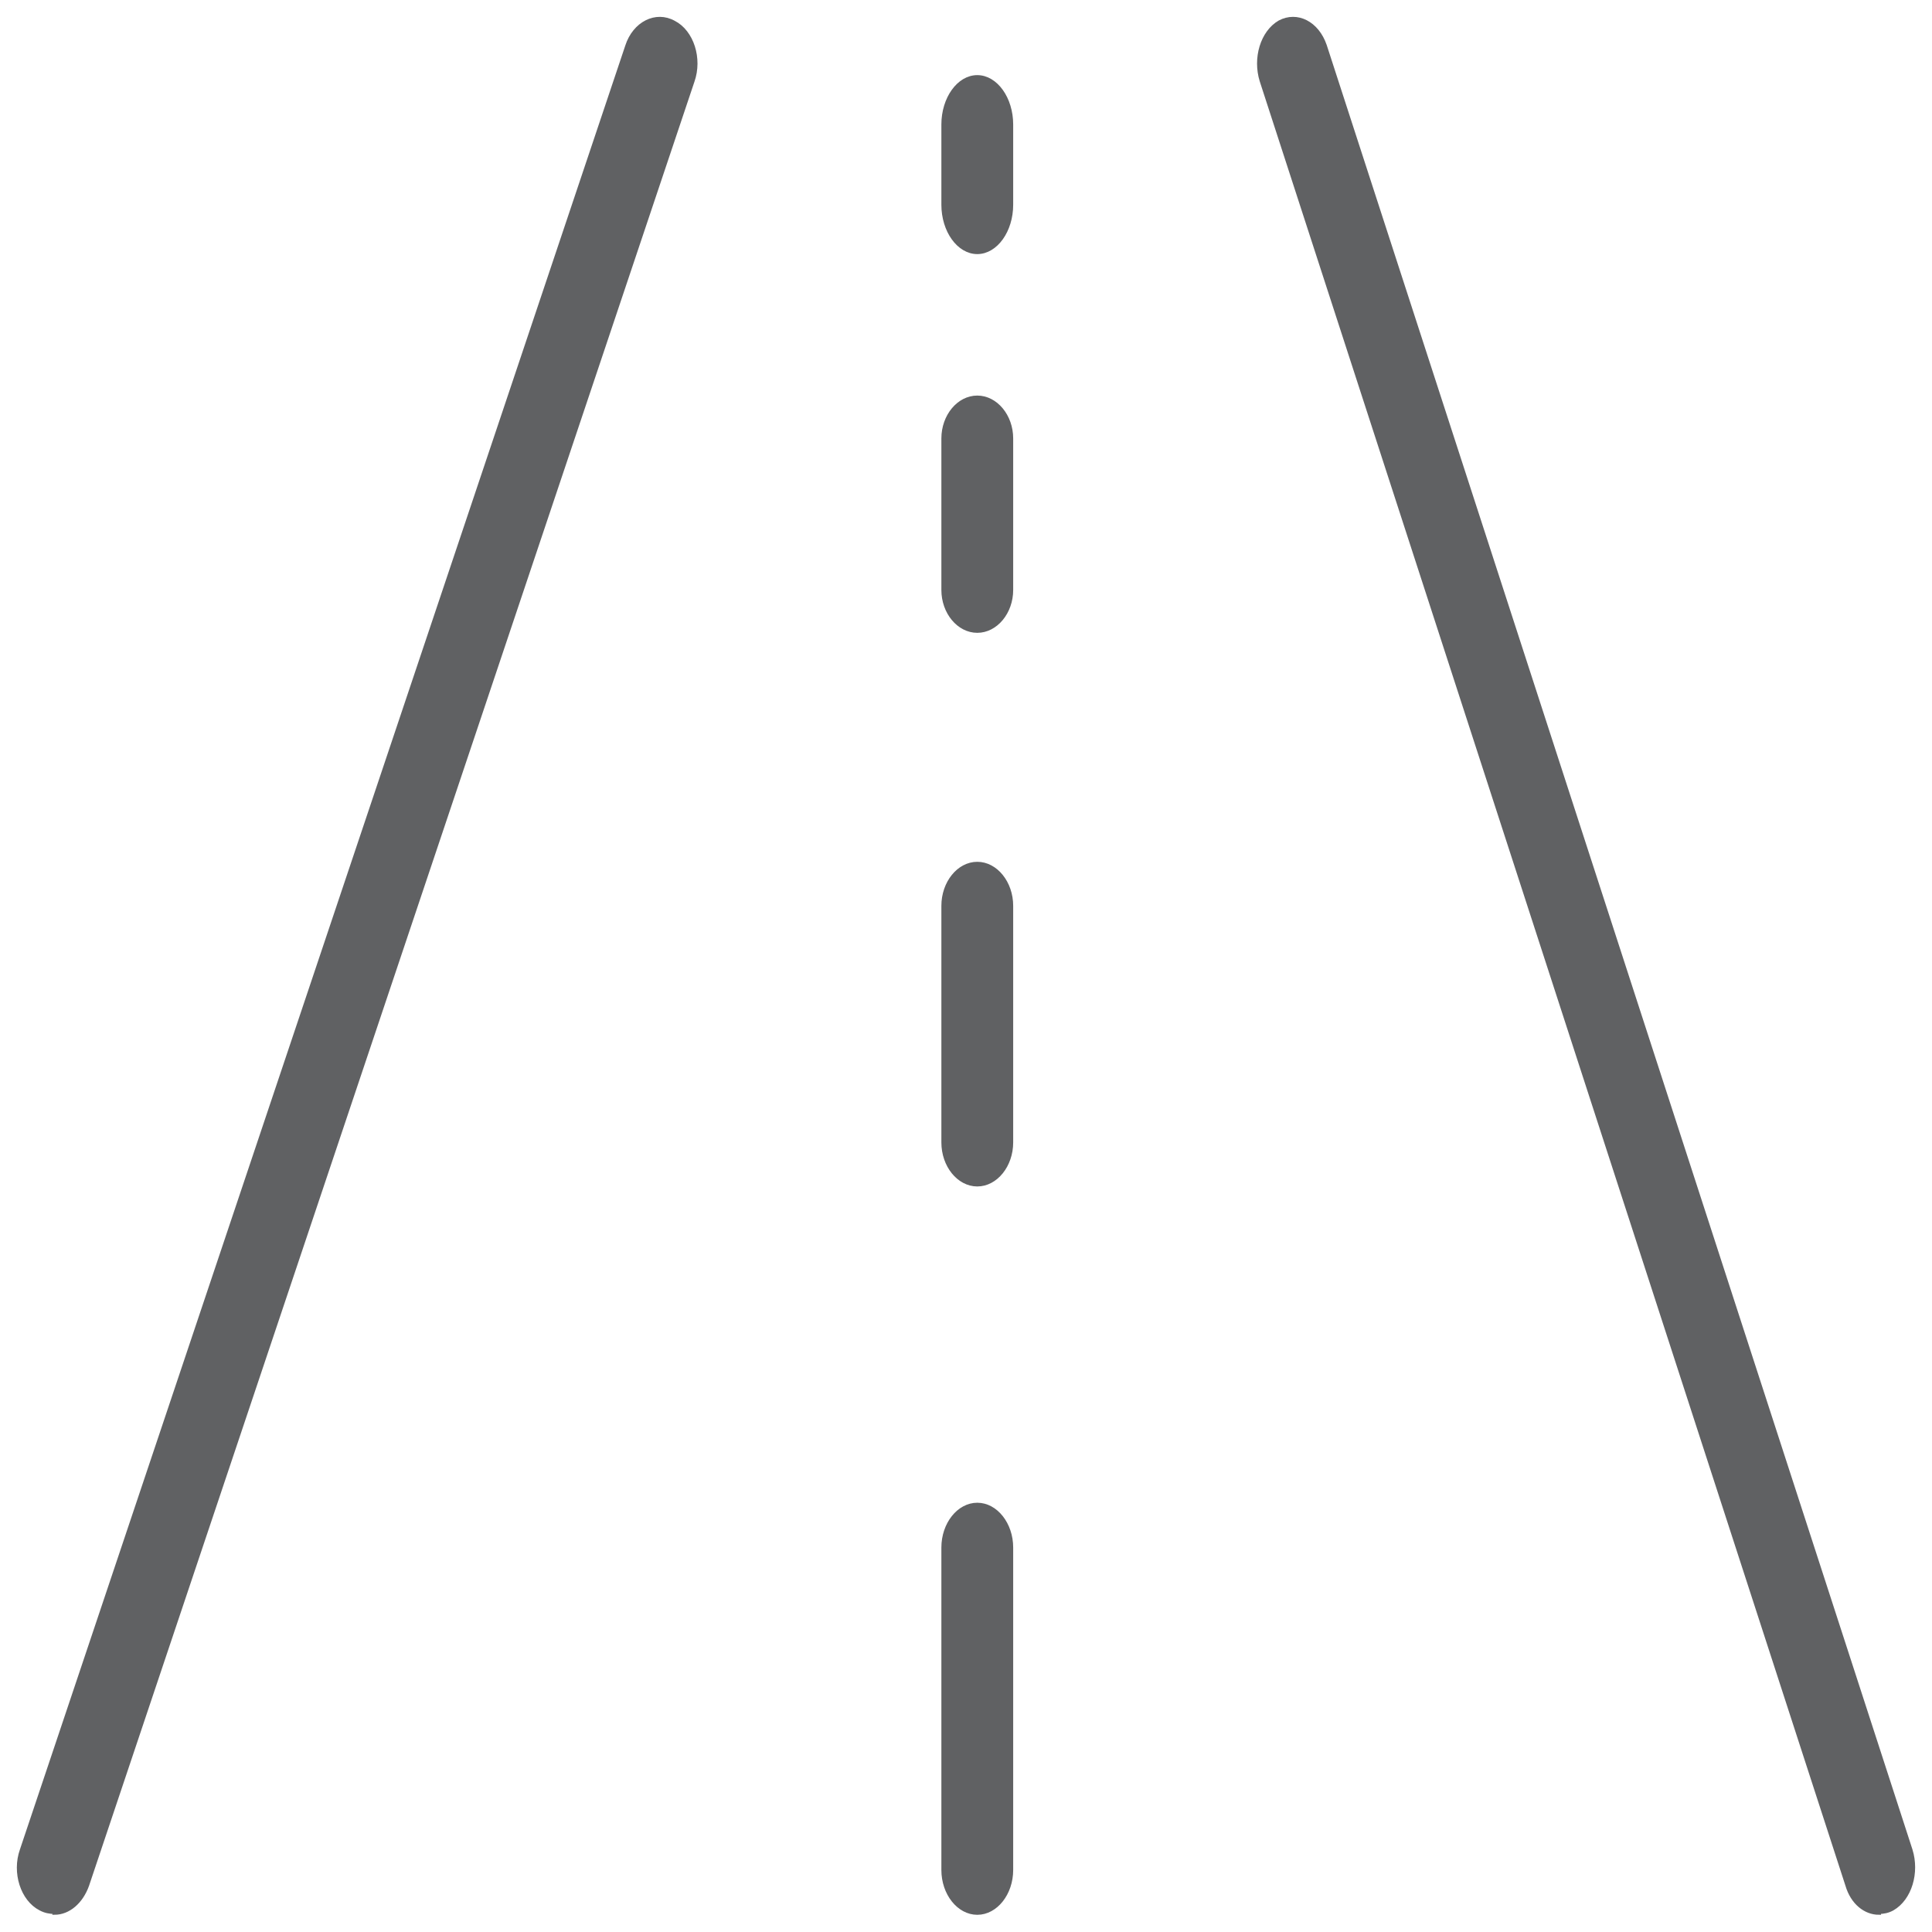
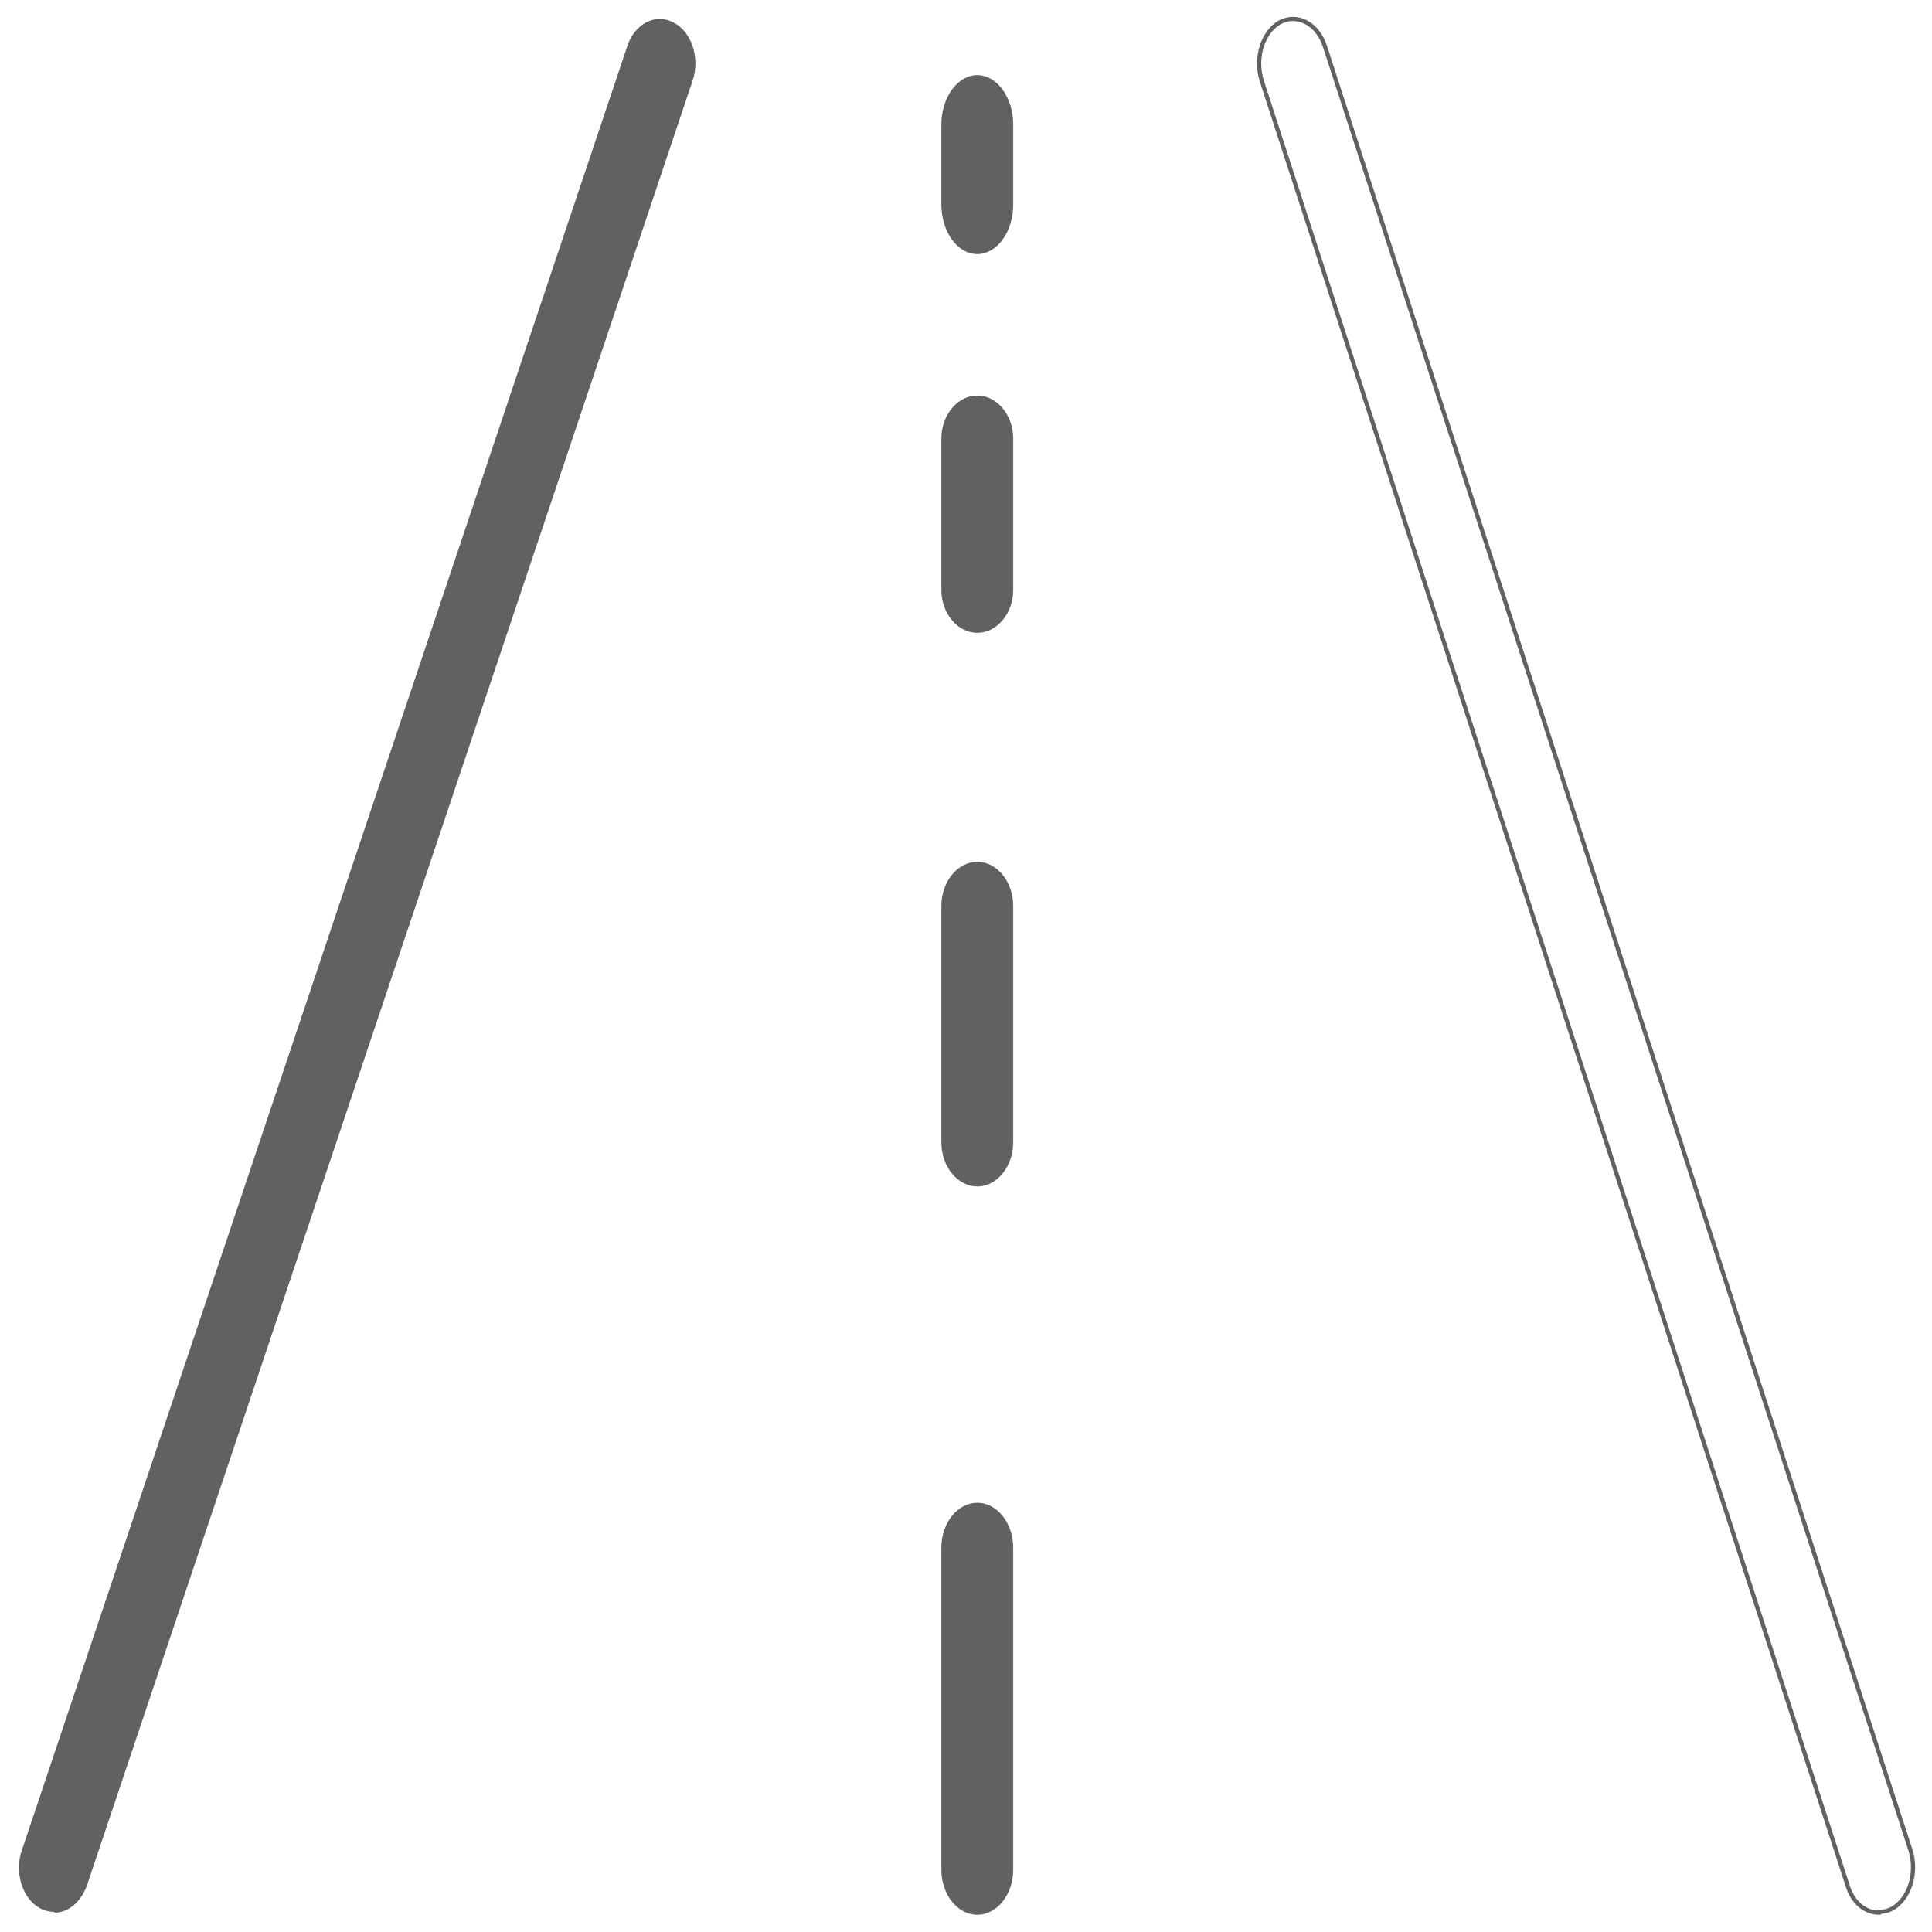
<svg xmlns="http://www.w3.org/2000/svg" width="102" height="102" viewBox="0 0 102 102" fill="none">
  <path fill-rule="evenodd" clip-rule="evenodd" d="M2.876 100.937C2.631 100.937 2.385 100.893 2.14 100.76C1.192 100.276 0.736 98.865 1.157 97.675L33.119 2.432C33.505 1.242 34.627 0.669 35.575 1.198C36.522 1.683 36.978 3.093 36.557 4.283L4.596 99.526C4.28 100.408 3.613 100.981 2.876 100.981V100.937Z" fill="#606163" />
-   <path d="M2.876 100.937C2.631 100.937 2.385 100.893 2.14 100.76C1.192 100.276 0.736 98.865 1.157 97.675L33.119 2.432C33.505 1.242 34.627 0.669 35.575 1.198C36.522 1.683 36.978 3.093 36.557 4.283L4.596 99.526C4.28 100.408 3.613 100.981 2.876 100.981V100.937Z" stroke="#606163" stroke-width="0.22" stroke-miterlimit="22.93" />
-   <path fill-rule="evenodd" clip-rule="evenodd" d="M99.199 100.981C98.486 100.981 97.807 100.452 97.536 99.526L66.614 4.265C66.241 3.075 66.648 1.708 67.564 1.179C68.481 0.694 69.533 1.223 69.94 2.413L100.862 97.674C101.235 98.865 100.828 100.231 99.912 100.76C99.674 100.893 99.436 100.937 99.199 100.937V100.981Z" fill="#606163" />
  <path d="M99.199 100.981C98.486 100.981 97.807 100.452 97.536 99.526L66.614 4.265C66.241 3.075 66.648 1.708 67.564 1.179C68.481 0.694 69.533 1.223 69.94 2.413L100.862 97.674C101.235 98.865 100.828 100.231 99.912 100.76C99.674 100.893 99.436 100.937 99.199 100.937V100.981Z" stroke="#606163" stroke-width="0.22" stroke-miterlimit="22.93" />
  <path fill-rule="evenodd" clip-rule="evenodd" d="M51.595 33.3C50.618 33.3 49.81 32.325 49.81 31.147V23.147C49.81 21.969 50.618 20.994 51.595 20.994C52.572 20.994 53.381 21.969 53.381 23.147V31.147C53.381 32.325 52.572 33.3 51.595 33.3Z" fill="#606163" />
  <path d="M51.595 33.3C50.618 33.3 49.81 32.325 49.81 31.147V23.147C49.81 21.969 50.618 20.994 51.595 20.994C52.572 20.994 53.381 21.969 53.381 23.147V31.147C53.381 32.325 52.572 33.3 51.595 33.3Z" stroke="#606163" stroke-width="0.22" stroke-miterlimit="22.93" />
  <path fill-rule="evenodd" clip-rule="evenodd" d="M51.595 13.305C50.618 13.305 49.81 12.175 49.81 10.81V6.572C49.81 5.206 50.618 4.076 51.595 4.076C52.572 4.076 53.381 5.206 53.381 6.572V10.81C53.381 12.175 52.572 13.305 51.595 13.305Z" fill="#606163" />
  <path d="M51.595 13.305C50.618 13.305 49.81 12.175 49.81 10.81V6.572C49.81 5.206 50.618 4.076 51.595 4.076C52.572 4.076 53.381 5.206 53.381 6.572V10.81C53.381 12.175 52.572 13.305 51.595 13.305Z" stroke="#606163" stroke-width="0.22" stroke-miterlimit="22.93" />
  <path fill-rule="evenodd" clip-rule="evenodd" d="M51.595 62.529C50.618 62.529 49.81 61.526 49.81 60.315V47.824C49.81 46.612 50.618 45.609 51.595 45.609C52.572 45.609 53.381 46.612 53.381 47.824V60.315C53.381 61.526 52.572 62.529 51.595 62.529Z" fill="#606163" />
  <path d="M51.595 62.529C50.618 62.529 49.81 61.526 49.81 60.315V47.824C49.81 46.612 50.618 45.609 51.595 45.609C52.572 45.609 53.381 46.612 53.381 47.824V60.315C53.381 61.526 52.572 62.529 51.595 62.529Z" stroke="#606163" stroke-width="0.22" stroke-miterlimit="22.93" />
  <path fill-rule="evenodd" clip-rule="evenodd" d="M51.596 100.982C50.618 100.982 49.81 99.96 49.81 98.726V81.703C49.81 80.469 50.618 79.447 51.596 79.447C52.573 79.447 53.381 80.469 53.381 81.703V98.726C53.381 99.96 52.573 100.982 51.596 100.982Z" fill="#606163" />
  <path d="M51.596 100.982C50.618 100.982 49.81 99.96 49.81 98.726V81.703C49.81 80.469 50.618 79.447 51.596 79.447C52.573 79.447 53.381 80.469 53.381 81.703V98.726C53.381 99.96 52.573 100.982 51.596 100.982Z" stroke="#606163" stroke-width="0.22" stroke-miterlimit="22.93" />
</svg>